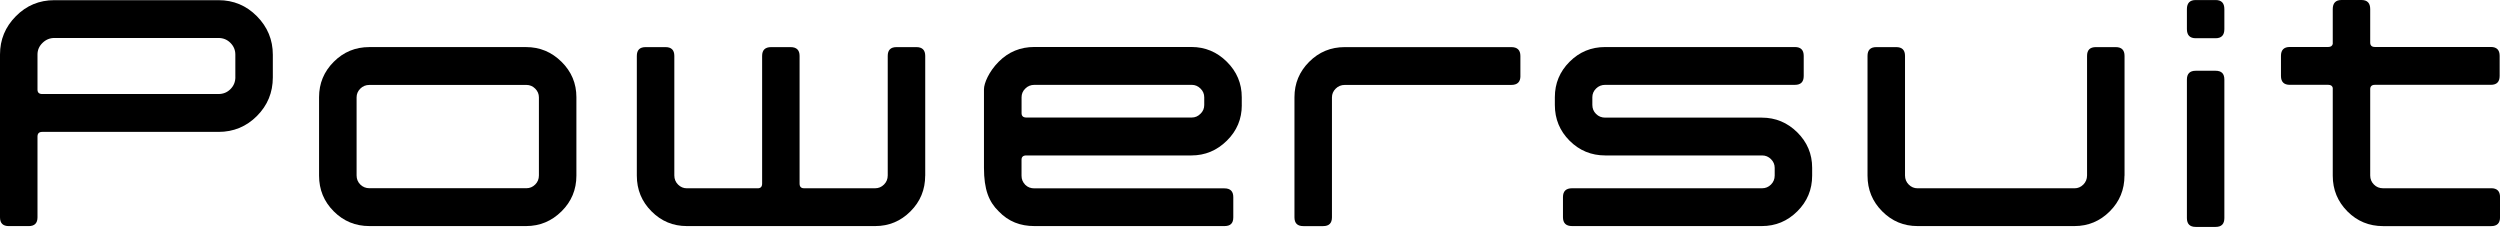
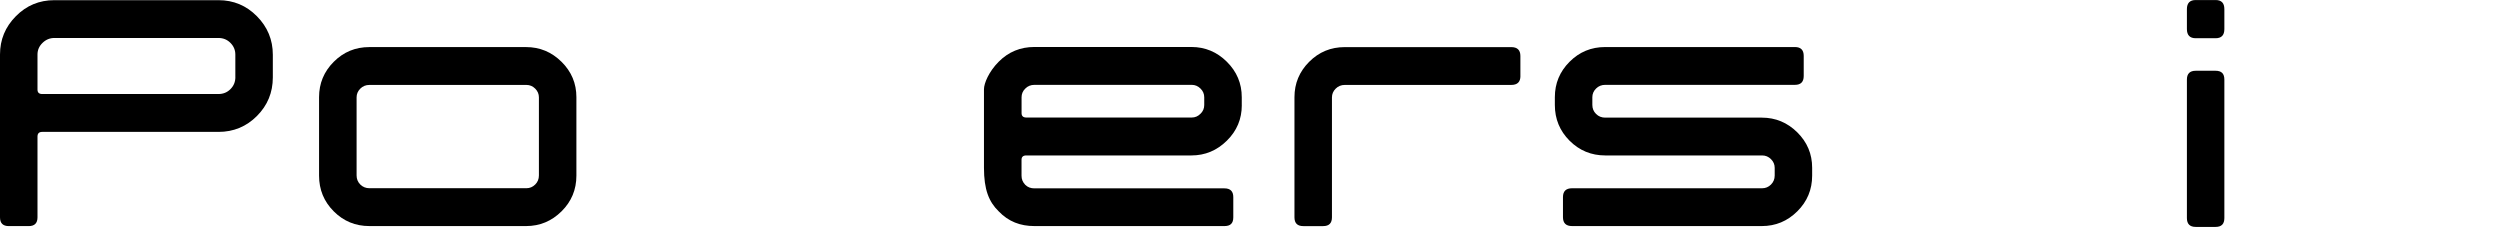
<svg xmlns="http://www.w3.org/2000/svg" id="_レイヤー_2" data-name="レイヤー 2" viewBox="0 0 711.53 64.59">
  <defs>
    <style>
      .cls-1 {
        stroke-width: 0px;
      }
    </style>
  </defs>
  <g id="_レイヤー_1-2" data-name="レイヤー 1">
    <g>
      <path class="cls-1" d="m77.65,22.02c0,4.31-1.51,7.97-4.52,10.99-3.01,3.02-6.66,4.53-10.95,4.53H12.01c-.9,0-1.34.45-1.34,1.34v22.98c0,1.66-.83,2.49-2.5,2.49H2.5c-1.67,0-2.5-.83-2.5-2.5V15.52c0-4.23,1.5-7.87,4.52-10.91C7.52,1.57,11.18.05,15.47.05h46.71c4.29,0,7.94,1.53,10.95,4.58,3.01,3.05,4.52,6.7,4.52,10.94v6.46Zm-10.67-.06v-6.44c0-1.28-.47-2.39-1.4-3.32-.93-.93-2.06-1.39-3.41-1.39H15.47c-1.28,0-2.4.46-3.36,1.39-.96.93-1.44,2.03-1.44,3.32v9.99c0,.83.45,1.25,1.34,1.25h50.17c1.35,0,2.48-.46,3.41-1.39.93-.93,1.4-2.07,1.4-3.41Z" />
      <path class="cls-1" d="m164.05,49.99c0,3.98-1.41,7.37-4.23,10.16-2.82,2.79-6.18,4.19-10.09,4.19h-44.6c-3.97,0-7.35-1.39-10.14-4.19-2.79-2.79-4.18-6.18-4.18-10.16v-22.34c0-3.91,1.39-7.27,4.18-10.06,2.79-2.8,6.16-4.19,10.14-4.19h44.6c3.91,0,7.27,1.4,10.09,4.19,2.82,2.79,4.23,6.14,4.23,10.06v22.34Zm-10.67-.06v-22.22c0-.96-.36-1.79-1.06-2.49-.7-.7-1.54-1.05-2.5-1.05h-44.67c-1.03,0-1.9.35-2.6,1.05-.7.7-1.06,1.53-1.06,2.49v22.22c0,1.02.35,1.88,1.06,2.59.71.7,1.58,1.05,2.6,1.05h44.67c.96,0,1.8-.35,2.5-1.05.71-.7,1.06-1.56,1.06-2.59Z" />
-       <path class="cls-1" d="m263.32,49.99c0,3.98-1.39,7.37-4.18,10.16-2.79,2.79-6.13,4.19-10.04,4.19h-53.63c-3.91,0-7.26-1.39-10.04-4.19-2.79-2.79-4.18-6.18-4.18-10.16V15.91c0-1.67.83-2.5,2.5-2.5h5.67c1.66,0,2.5.83,2.5,2.5v34.02c0,1.03.35,1.89,1.06,2.6.71.71,1.54,1.06,2.5,1.06h20.18c.83,0,1.25-.45,1.25-1.34V15.91c0-1.67.86-2.5,2.57-2.5h5.52c1.71,0,2.57.83,2.57,2.5v36.33c0,.9.42,1.34,1.26,1.34h20.26c.96,0,1.8-.35,2.51-1.06.71-.71,1.06-1.57,1.06-2.6V15.91c0-1.67.83-2.5,2.5-2.5h5.67c1.66,0,2.5.84,2.5,2.5v34.08Z" />
      <path class="cls-1" d="m432.73,21.65c0,1.68-.87,2.52-2.6,2.52h-47.38c-1.03,0-1.89.35-2.6,1.06-.71.71-1.06,1.54-1.06,2.5v34.12c0,1.67-.83,2.5-2.5,2.5h-5.67c-1.67,0-2.5-.83-2.5-2.5V27.66c0-3.91,1.39-7.27,4.18-10.06,2.79-2.8,6.16-4.19,10.14-4.19h47.38c1.73,0,2.6.84,2.6,2.52v5.72Z" />
      <path class="cls-1" d="m515.76,49.98c0,3.99-1.41,7.37-4.23,10.17-2.82,2.8-6.18,4.19-10.09,4.19h-54.01c-1.73,0-2.59-.84-2.59-2.52v-5.72c0-1.68.86-2.52,2.6-2.52h54.1c.96,0,1.8-.35,2.5-1.05.7-.7,1.06-1.55,1.06-2.57v-2.19c0-.95-.35-1.78-1.06-2.48-.71-.7-1.54-1.05-2.5-1.05h-44.66c-3.98,0-7.36-1.4-10.16-4.19-2.79-2.8-4.19-6.19-4.19-10.17v-2.22c0-3.92,1.39-7.28,4.18-10.07,2.79-2.8,6.16-4.2,10.14-4.2h54.01c1.67,0,2.5.84,2.5,2.52v5.72c0,1.68-.83,2.52-2.5,2.52h-54.01c-1.03,0-1.89.35-2.59,1.05-.71.7-1.06,1.52-1.06,2.47v2.19c0,1.02.35,1.87,1.06,2.57.7.7,1.57,1.05,2.59,1.05h44.59c3.9,0,7.27,1.4,10.09,4.19,2.82,2.8,4.23,6.15,4.23,10.08v2.22Z" />
-       <path class="cls-1" d="m604.65,49.99c0,3.98-1.39,7.37-4.18,10.16-2.79,2.79-6.14,4.19-10.04,4.19h-44.69c-3.91,0-7.26-1.39-10.04-4.19-2.79-2.79-4.18-6.18-4.18-10.16V15.91c0-1.67.83-2.5,2.5-2.5h5.67c1.67,0,2.5.83,2.5,2.5v34.02c0,1.03.35,1.89,1.06,2.6.7.71,1.54,1.06,2.5,1.06h44.69c.96,0,1.79-.35,2.5-1.06.7-.71,1.06-1.57,1.06-2.6V15.91c0-1.67.83-2.5,2.5-2.5h5.67c1.67,0,2.5.84,2.5,2.5v34.08Z" />
      <path class="cls-1" d="m353.43,29.93c0,3.94-1.41,7.31-4.24,10.1-2.83,2.8-6.2,4.21-10.11,4.21h-46.99c-.89,0-1.35.41-1.35,1.22v4.54c0,1.06.35,1.84,1.06,2.6.7.69,1.56,1.01,2.6,1.01h54.11c1.67,0,2.5.86,2.5,2.48v5.77c0,1.71-.83,2.48-2.5,2.48h-54.11c-3.99,0-7.37-1.27-10.16-4.19-2.8-2.73-4.19-6.19-4.19-12.41v-22.35c0-1.67,1.4-5.03,4.19-7.82,2.79-2.81,6.18-4.2,10.16-4.2h44.67c3.91,0,7.28,1.4,10.11,4.21,2.82,2.8,4.24,6.15,4.24,10.09v2.27Zm-10.69-.02v-2.22c0-.95-.35-1.8-1.06-2.48-.71-.71-1.54-1.06-2.5-1.06h-44.77c-1.03,0-1.9.35-2.6,1.06-.71.68-1.06,1.52-1.06,2.48v4.5c0,.84.46,1.26,1.35,1.26h47.08c.97,0,1.8-.36,2.5-1.08.71-.68,1.06-1.51,1.06-2.48" />
      <path class="cls-1" d="m633.08,8.28c0,1.73-.82,2.6-2.49,2.6h-5.67c-1.66,0-2.5-.88-2.5-2.6V2.6c0-1.73.85-2.59,2.5-2.59h5.67c1.67,0,2.49.86,2.49,2.59v5.68Zm0,53.79c0,1.68-.82,2.51-2.49,2.51h-5.67c-1.66,0-2.5-.83-2.5-2.51V22.64c0-1.67.85-2.5,2.5-2.5h5.67c1.67,0,2.49.82,2.49,2.5v39.43Z" />
-       <path class="cls-1" d="m709.02,53.58h-30.78c-1.02,0-1.89-.34-2.59-1.06-.7-.69-1.06-1.56-1.06-2.58v-24.56c0-.82.45-1.24,1.35-1.24h32.99c1.67,0,2.5-.84,2.5-2.52v-5.72c0-1.69-.84-2.53-2.5-2.53h-32.99c-.9,0-1.35-.41-1.35-1.26V2.58c0-1.71-.83-2.58-2.49-2.58h-5.67c-1.68,0-2.5.88-2.5,2.6v9.91c-.14.55-.55.86-1.28.86h-10.95c-1.66,0-2.51.84-2.51,2.53v5.72c0,1.68.85,2.52,2.51,2.52h10.95c.73,0,1.14.29,1.28.85v25.02c0,3.98,1.4,7.36,4.18,10.16,2.78,2.79,6.17,4.18,10.14,4.18h30.78c1.67,0,2.51-.84,2.51-2.52v-5.73c0-1.68-.84-2.53-2.51-2.53" />
    </g>
  </g>
</svg>